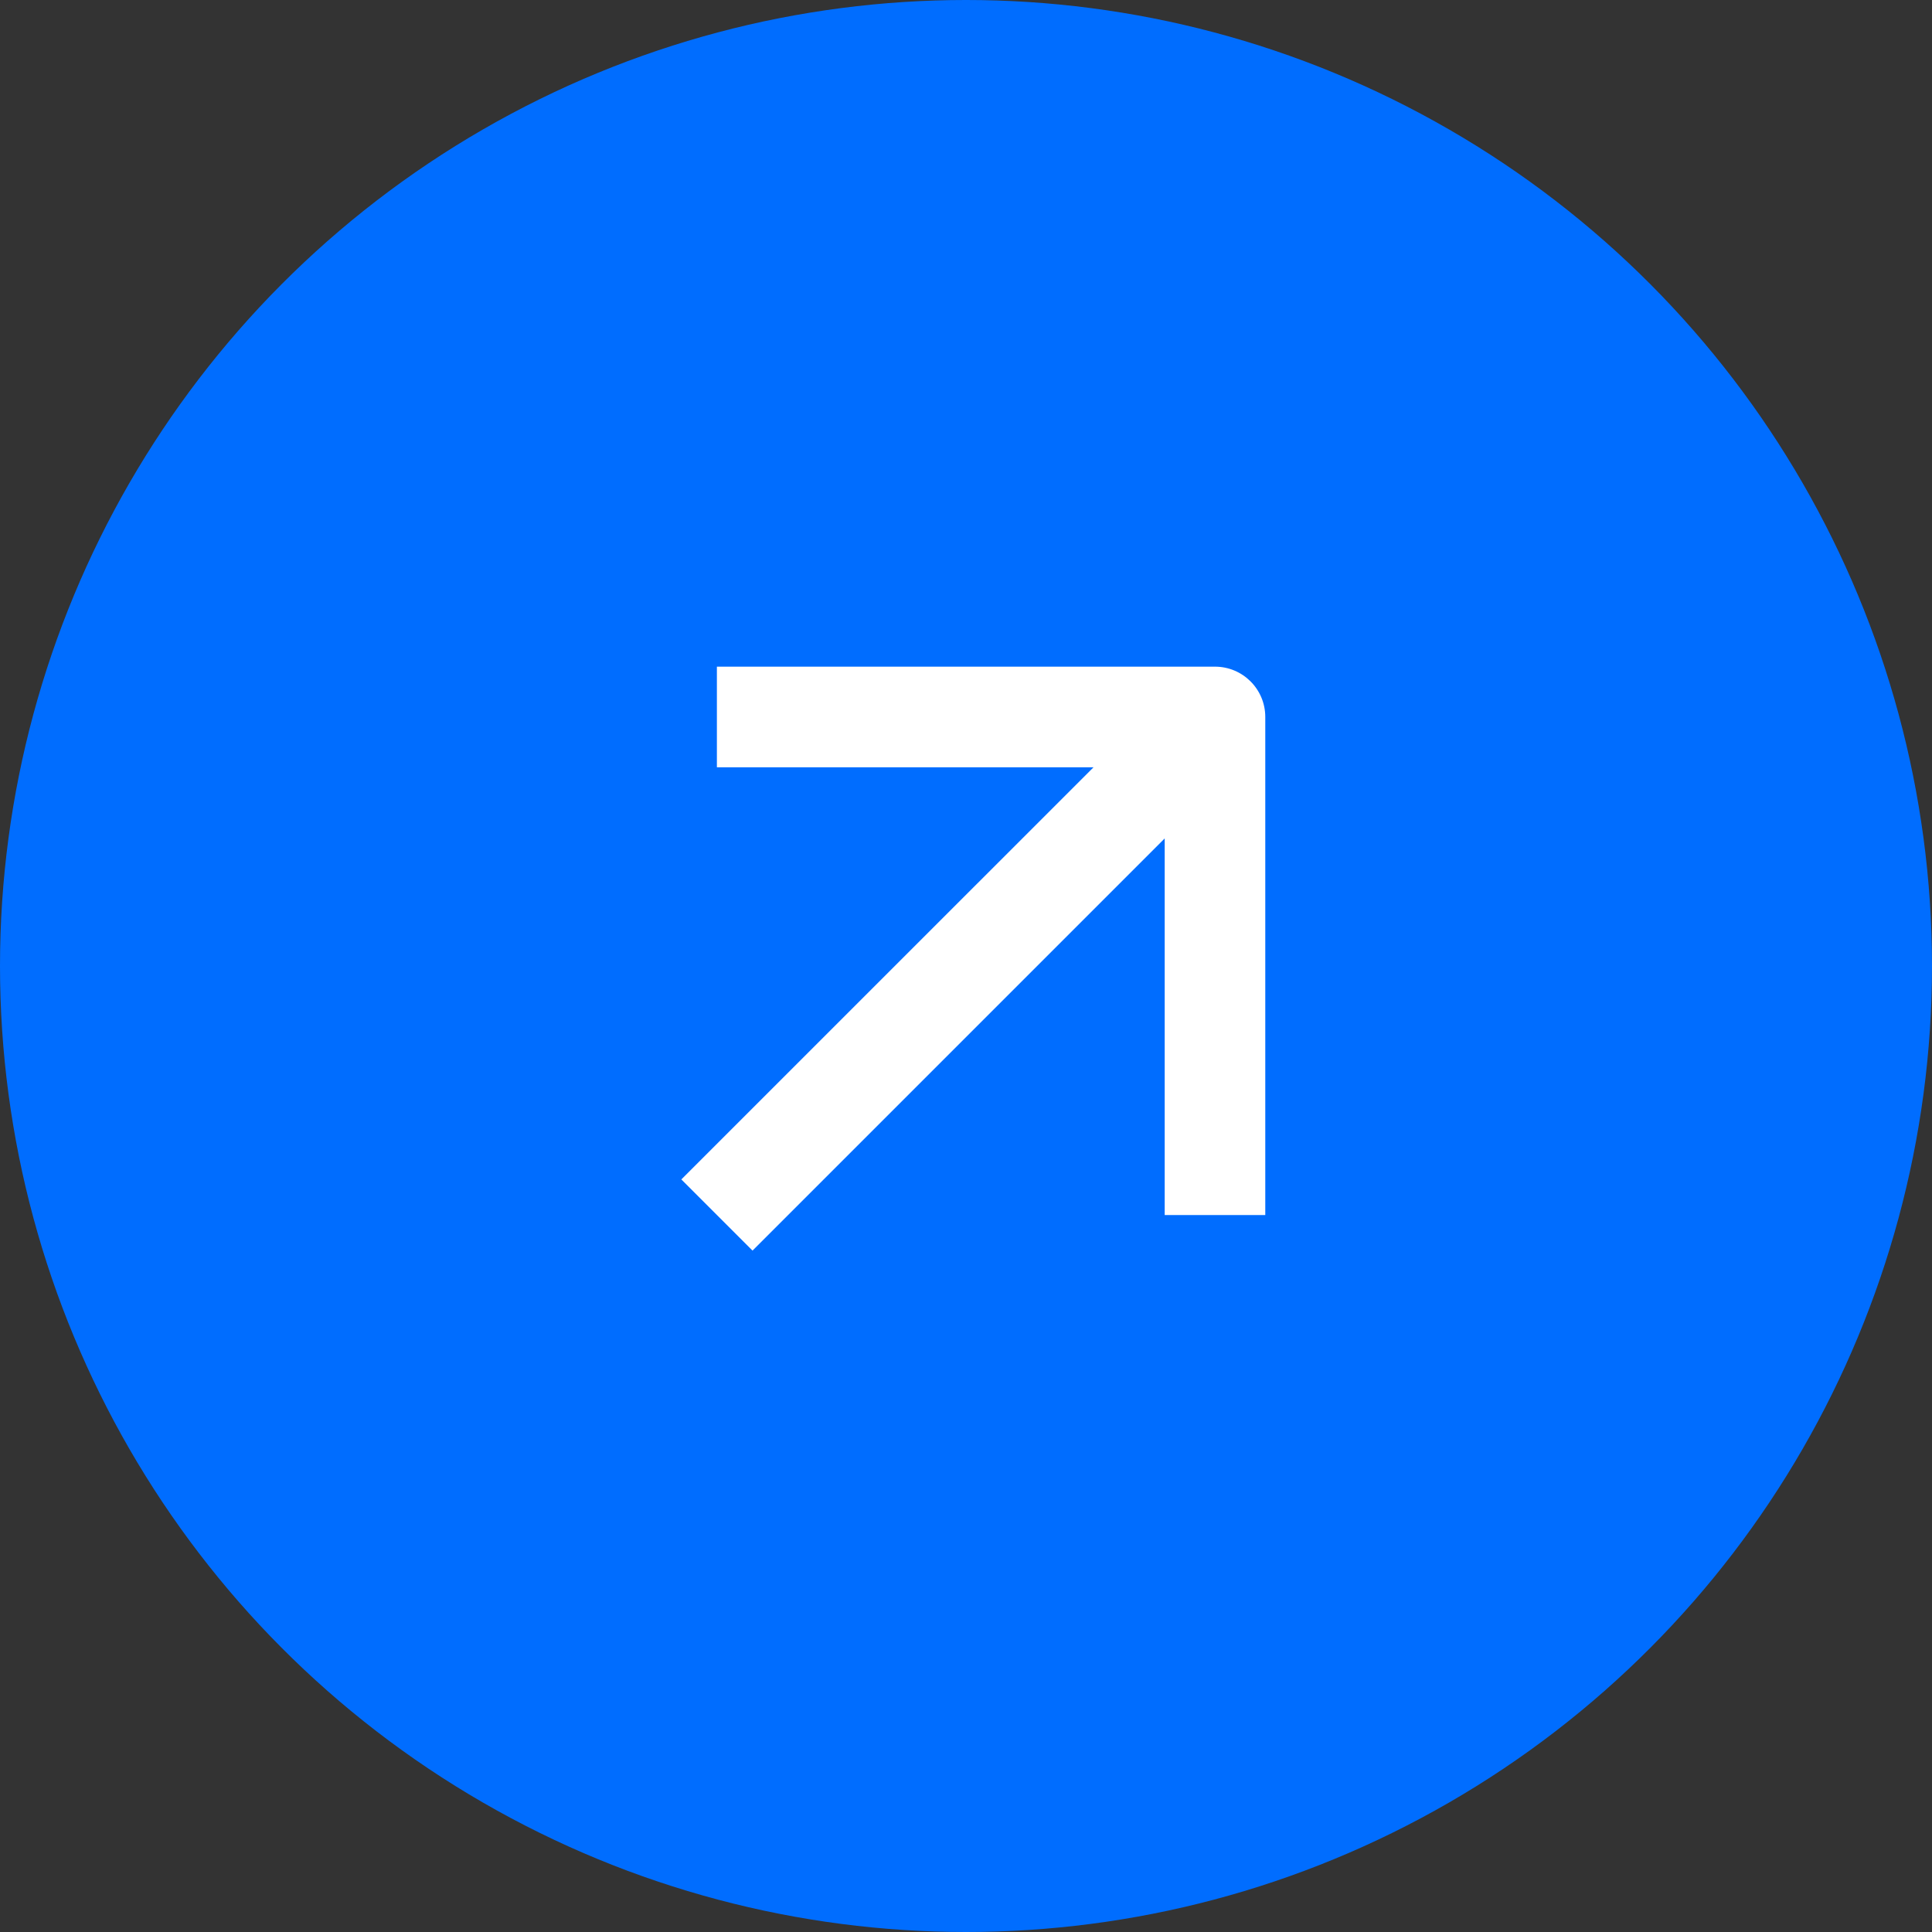
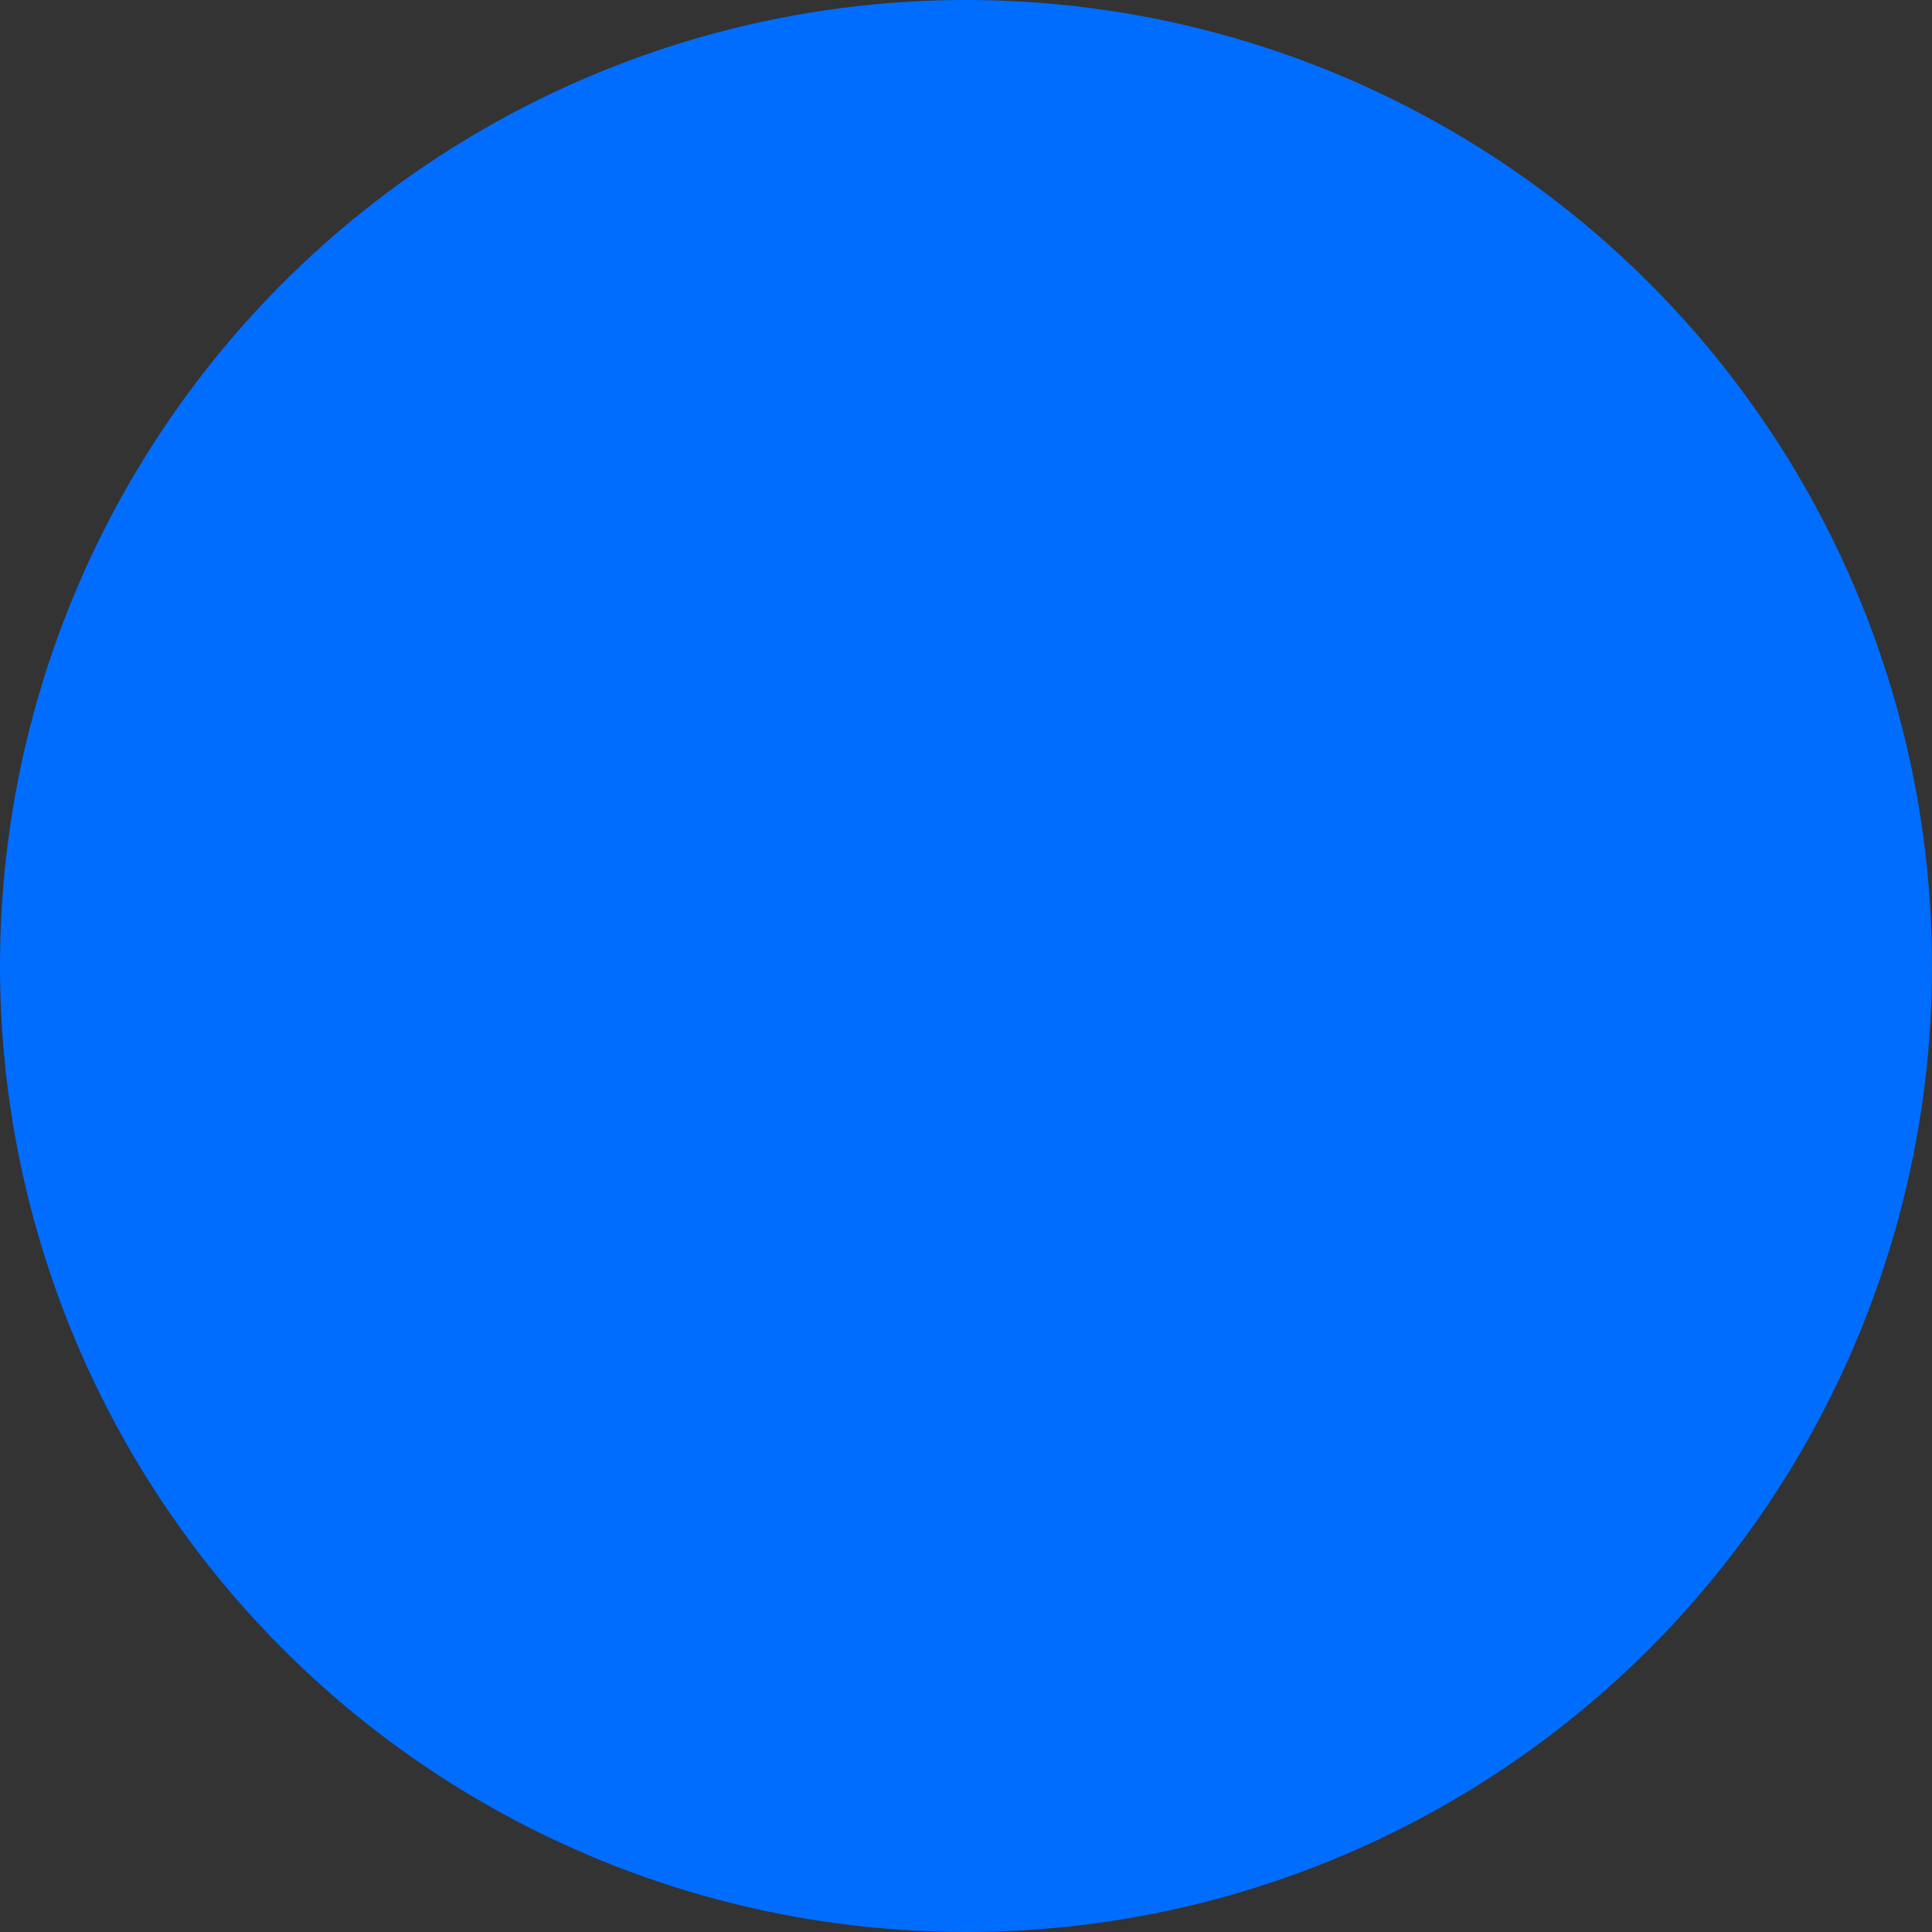
<svg xmlns="http://www.w3.org/2000/svg" width="32" height="32" viewBox="0 0 32 32" fill="none">
  <rect x="0" y="0" width="32" height="32" fill="#333333" stroke="none" />
  <circle cx="16" cy="16" r="16" fill="#006DFF" />
-   <path fill-rule="evenodd" clip-rule="evenodd" d="M20.124 11.042C20.584 11.042 20.957 11.415 20.957 11.875L20.957 20.125L19.291 20.125L19.291 13.887L12.464 20.714L11.285 19.535L18.112 12.709L11.874 12.709L11.874 11.042H20.124Z" fill="white" />
</svg>